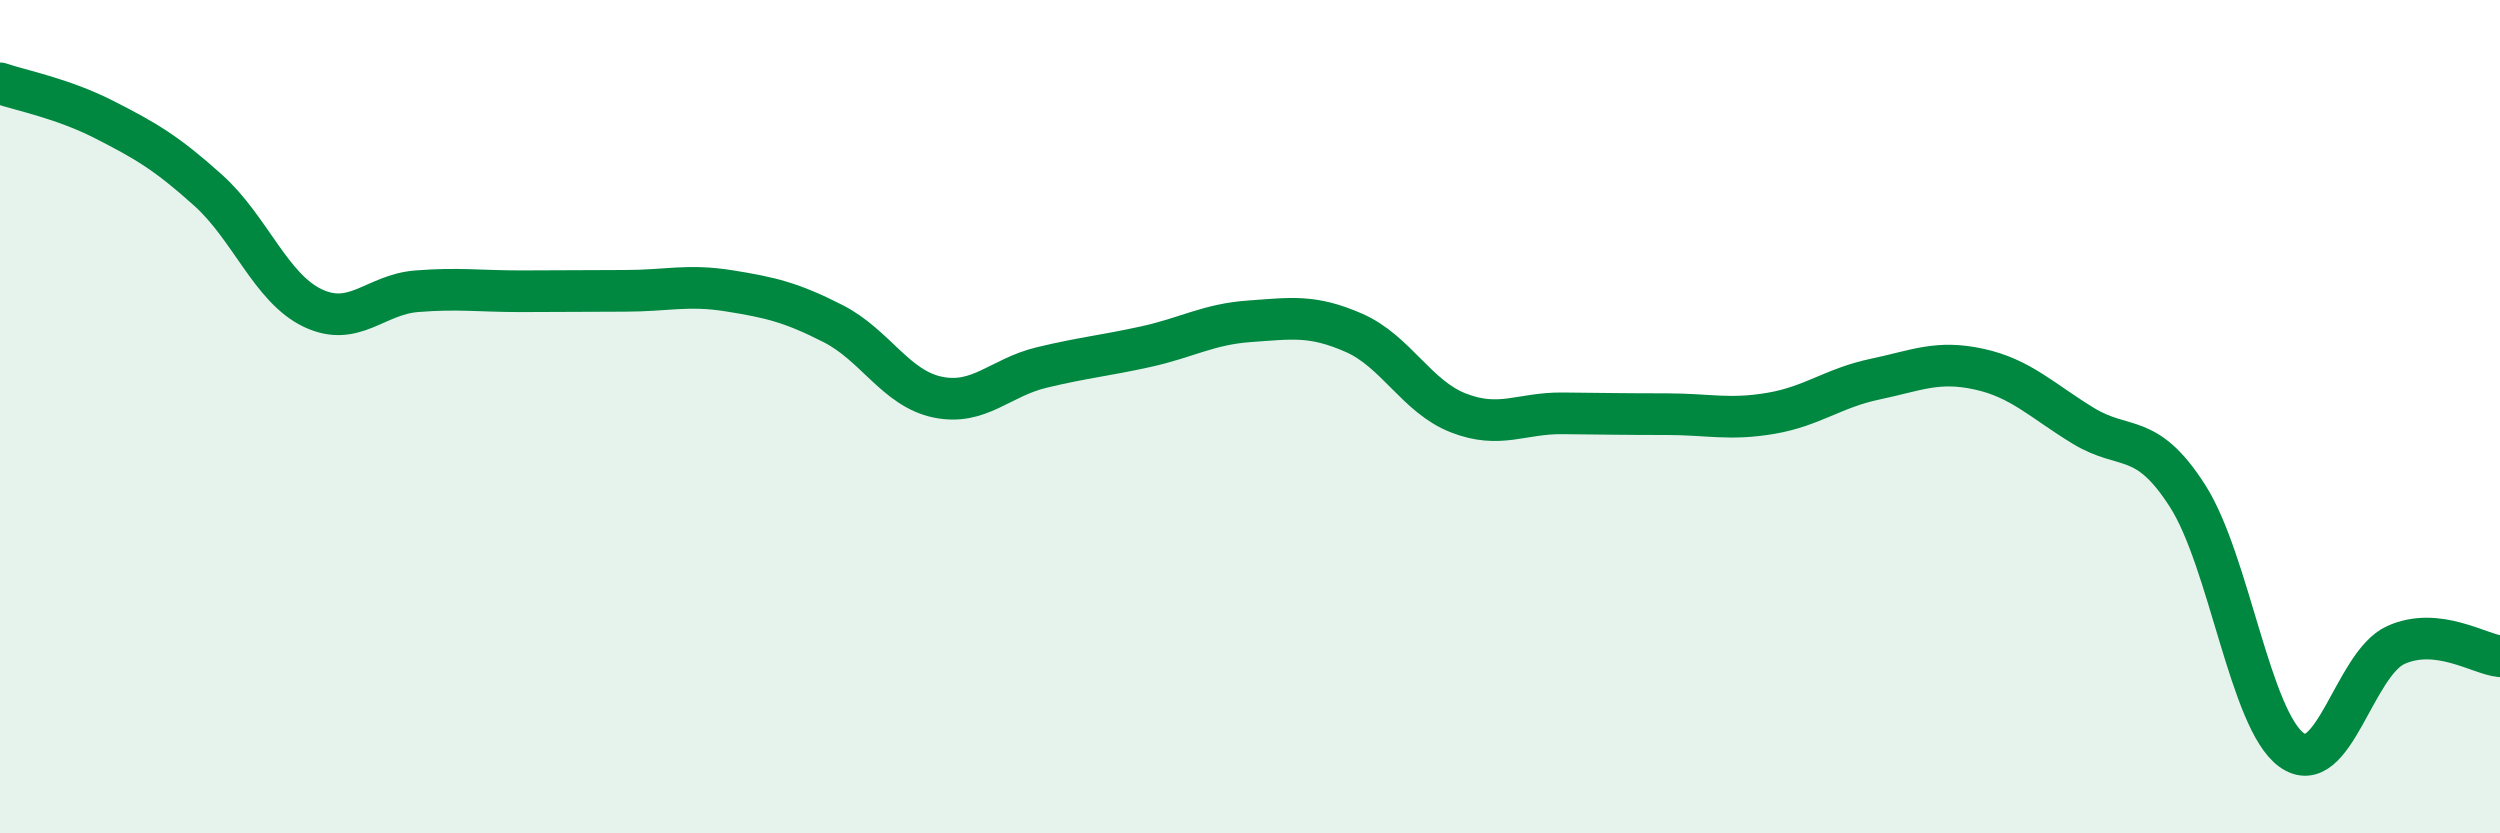
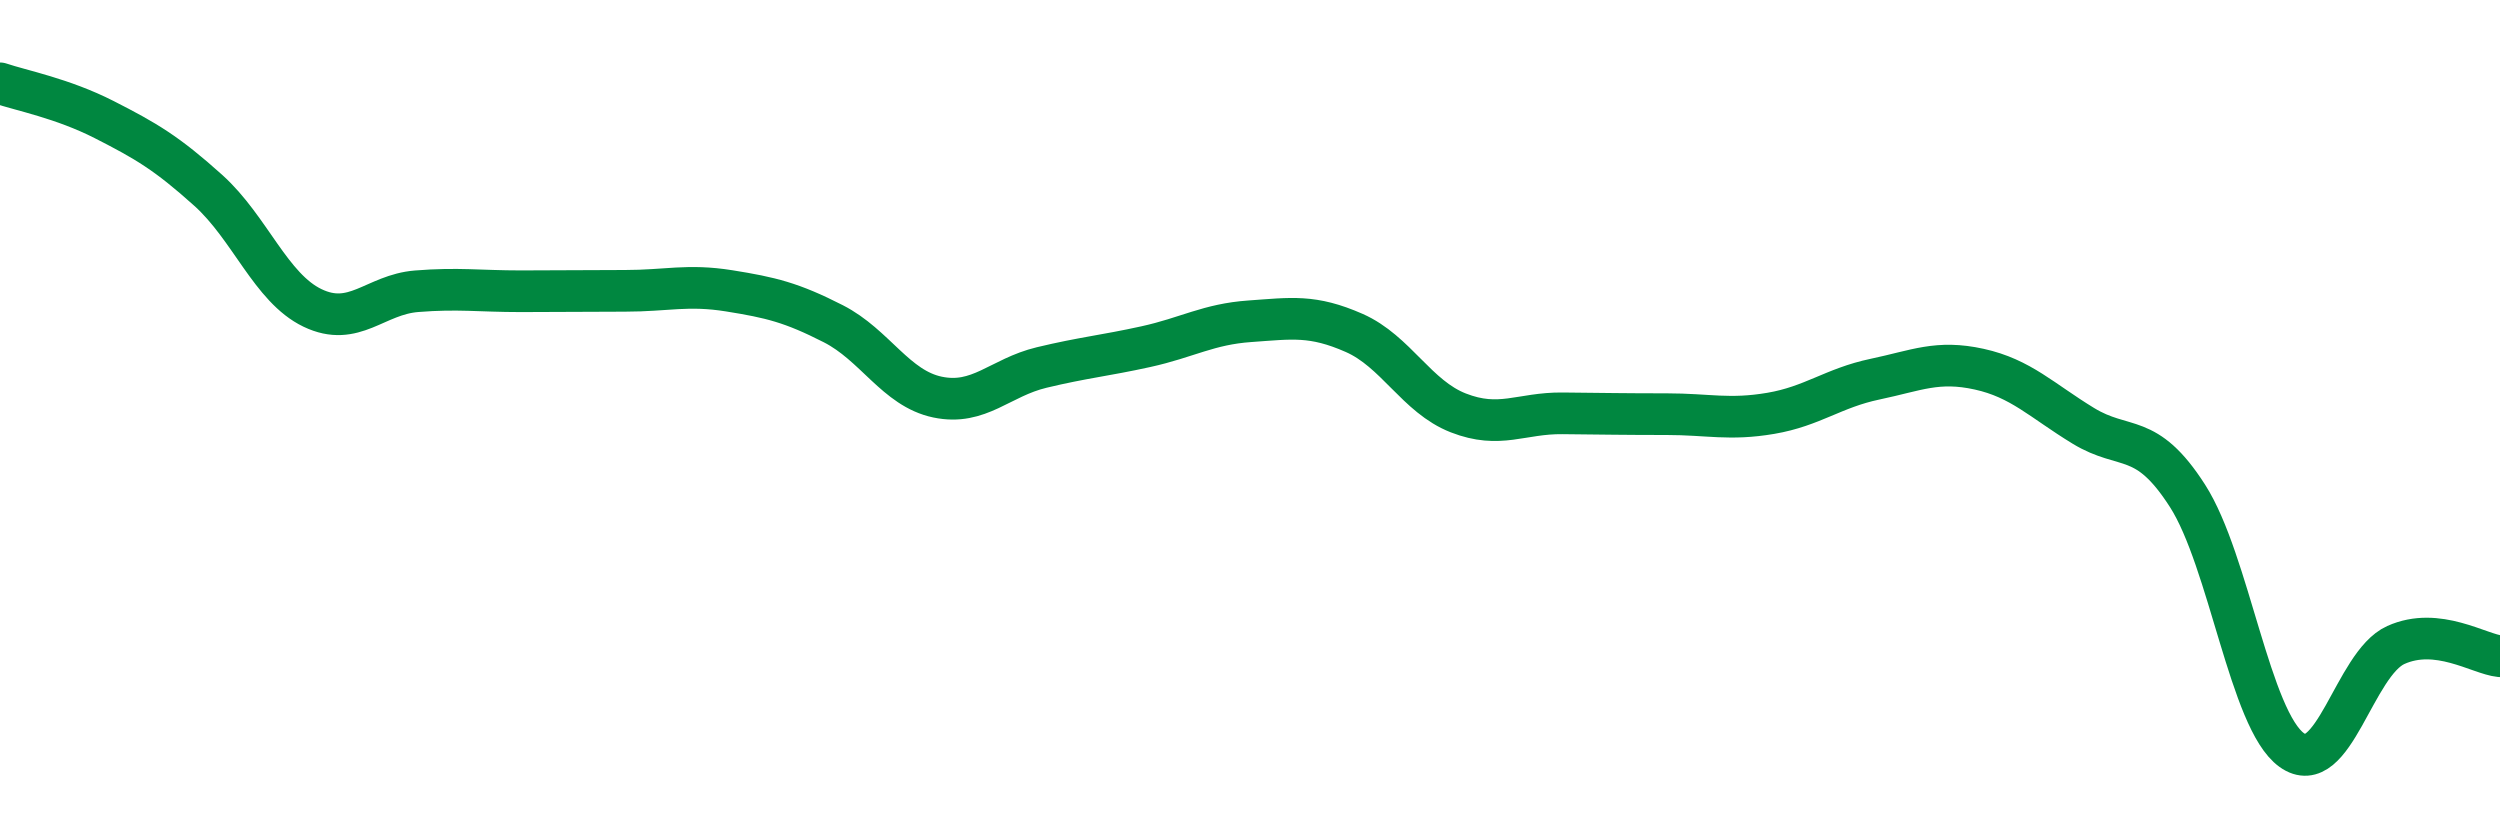
<svg xmlns="http://www.w3.org/2000/svg" width="60" height="20" viewBox="0 0 60 20">
-   <path d="M 0,2 C 0.5,2.17 1.5,2.36 2.5,2.87 C 3.5,3.38 4,3.67 5,4.57 C 6,5.47 6.5,6.91 7.5,7.39 C 8.5,7.87 9,7.07 10,6.99 C 11,6.91 11.5,6.99 12.5,6.99 C 13.5,6.99 14,6.98 15,6.98 C 16,6.98 16.5,6.82 17.5,6.98 C 18.5,7.14 19,7.26 20,7.77 C 21,8.28 21.5,9.32 22.5,9.53 C 23.5,9.74 24,9.06 25,8.82 C 26,8.58 26.5,8.54 27.5,8.32 C 28.5,8.1 29,7.78 30,7.71 C 31,7.64 31.5,7.55 32.5,7.99 C 33.5,8.43 34,9.52 35,9.91 C 36,10.3 36.5,9.91 37.5,9.92 C 38.5,9.93 39,9.94 40,9.94 C 41,9.94 41.5,10.09 42.5,9.92 C 43.5,9.75 44,9.31 45,9.1 C 46,8.89 46.5,8.64 47.5,8.86 C 48.5,9.08 49,9.61 50,10.22 C 51,10.83 51.5,10.34 52.5,11.9 C 53.5,13.46 54,17.28 55,18 C 56,18.72 56.5,15.93 57.5,15.48 C 58.5,15.03 59.5,15.7 60,15.75L60 20L0 20Z" fill="#008740" opacity="0.1" stroke-linecap="round" stroke-linejoin="round" />
  <path d="M 0,2 C 0.5,2.17 1.5,2.36 2.5,2.87 C 3.5,3.38 4,3.67 5,4.57 C 6,5.47 6.5,6.91 7.5,7.39 C 8.5,7.87 9,7.07 10,6.99 C 11,6.91 11.5,6.99 12.5,6.99 C 13.5,6.99 14,6.98 15,6.98 C 16,6.98 16.5,6.82 17.5,6.98 C 18.5,7.14 19,7.26 20,7.77 C 21,8.28 21.5,9.32 22.5,9.53 C 23.5,9.74 24,9.06 25,8.82 C 26,8.58 26.5,8.54 27.5,8.32 C 28.5,8.1 29,7.78 30,7.71 C 31,7.64 31.5,7.55 32.5,7.99 C 33.5,8.43 34,9.52 35,9.91 C 36,10.3 36.5,9.91 37.5,9.92 C 38.5,9.93 39,9.94 40,9.94 C 41,9.94 41.5,10.09 42.5,9.92 C 43.5,9.75 44,9.31 45,9.1 C 46,8.89 46.5,8.64 47.5,8.86 C 48.5,9.08 49,9.61 50,10.22 C 51,10.83 51.5,10.34 52.5,11.9 C 53.5,13.46 54,17.28 55,18 C 56,18.72 56.5,15.93 57.5,15.48 C 58.5,15.03 59.5,15.7 60,15.75" stroke="#008740" stroke-width="1" fill="none" stroke-linecap="round" stroke-linejoin="round" />
</svg>